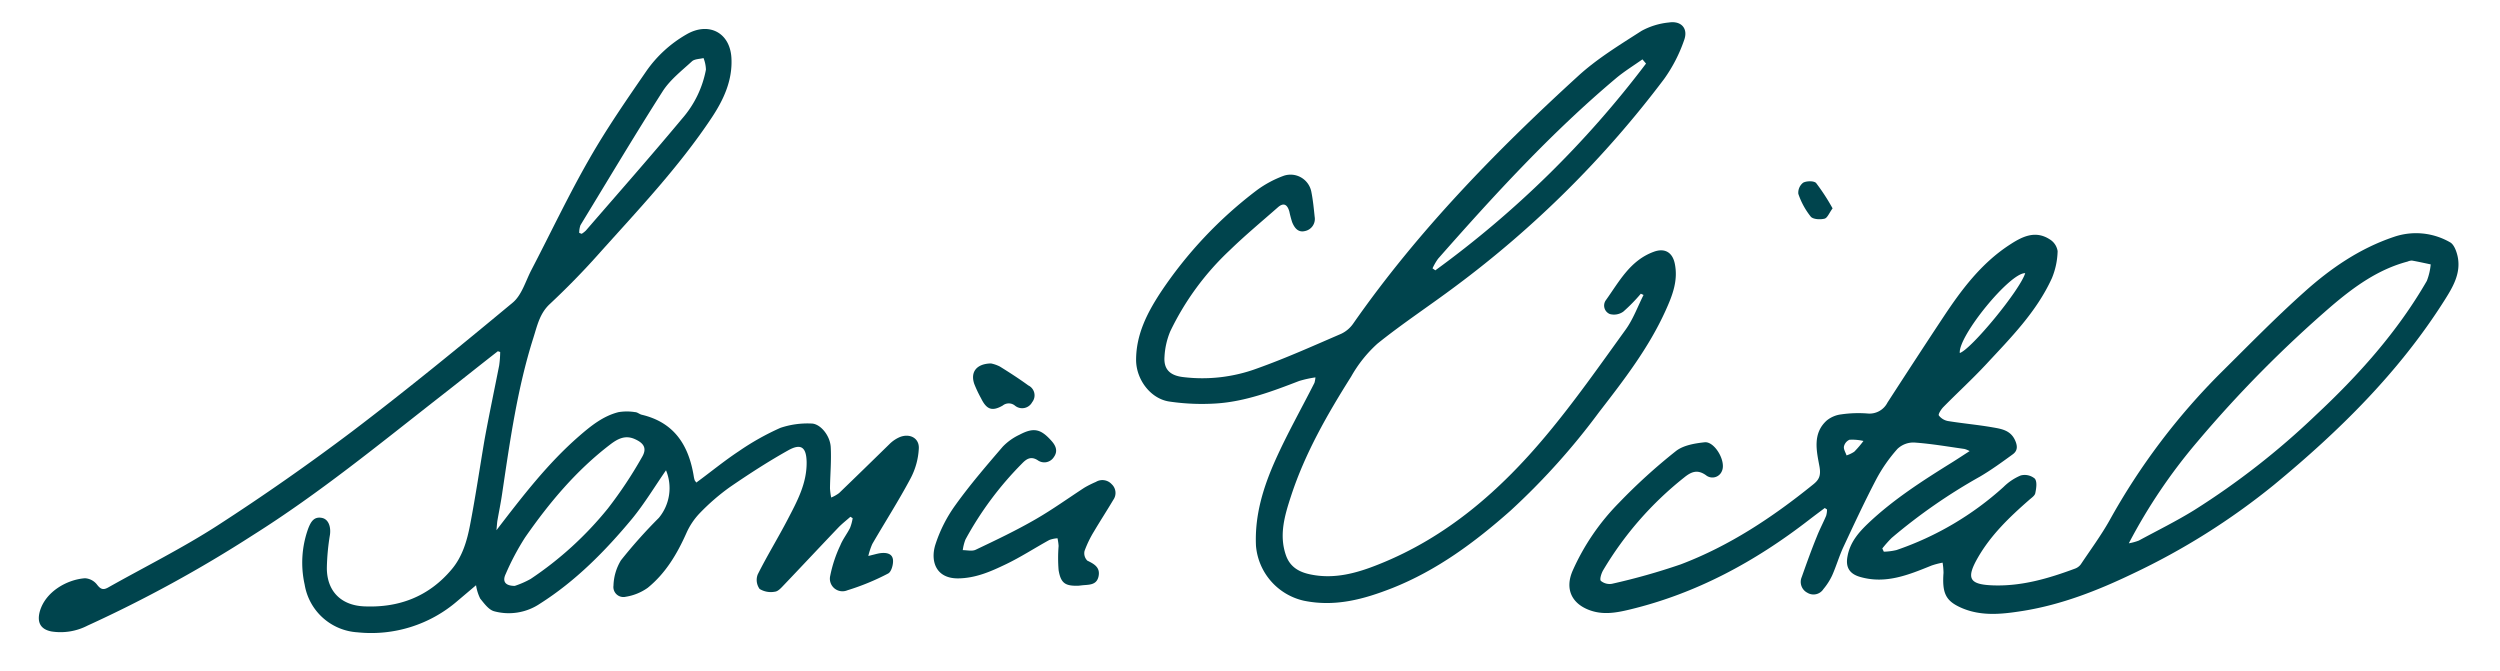
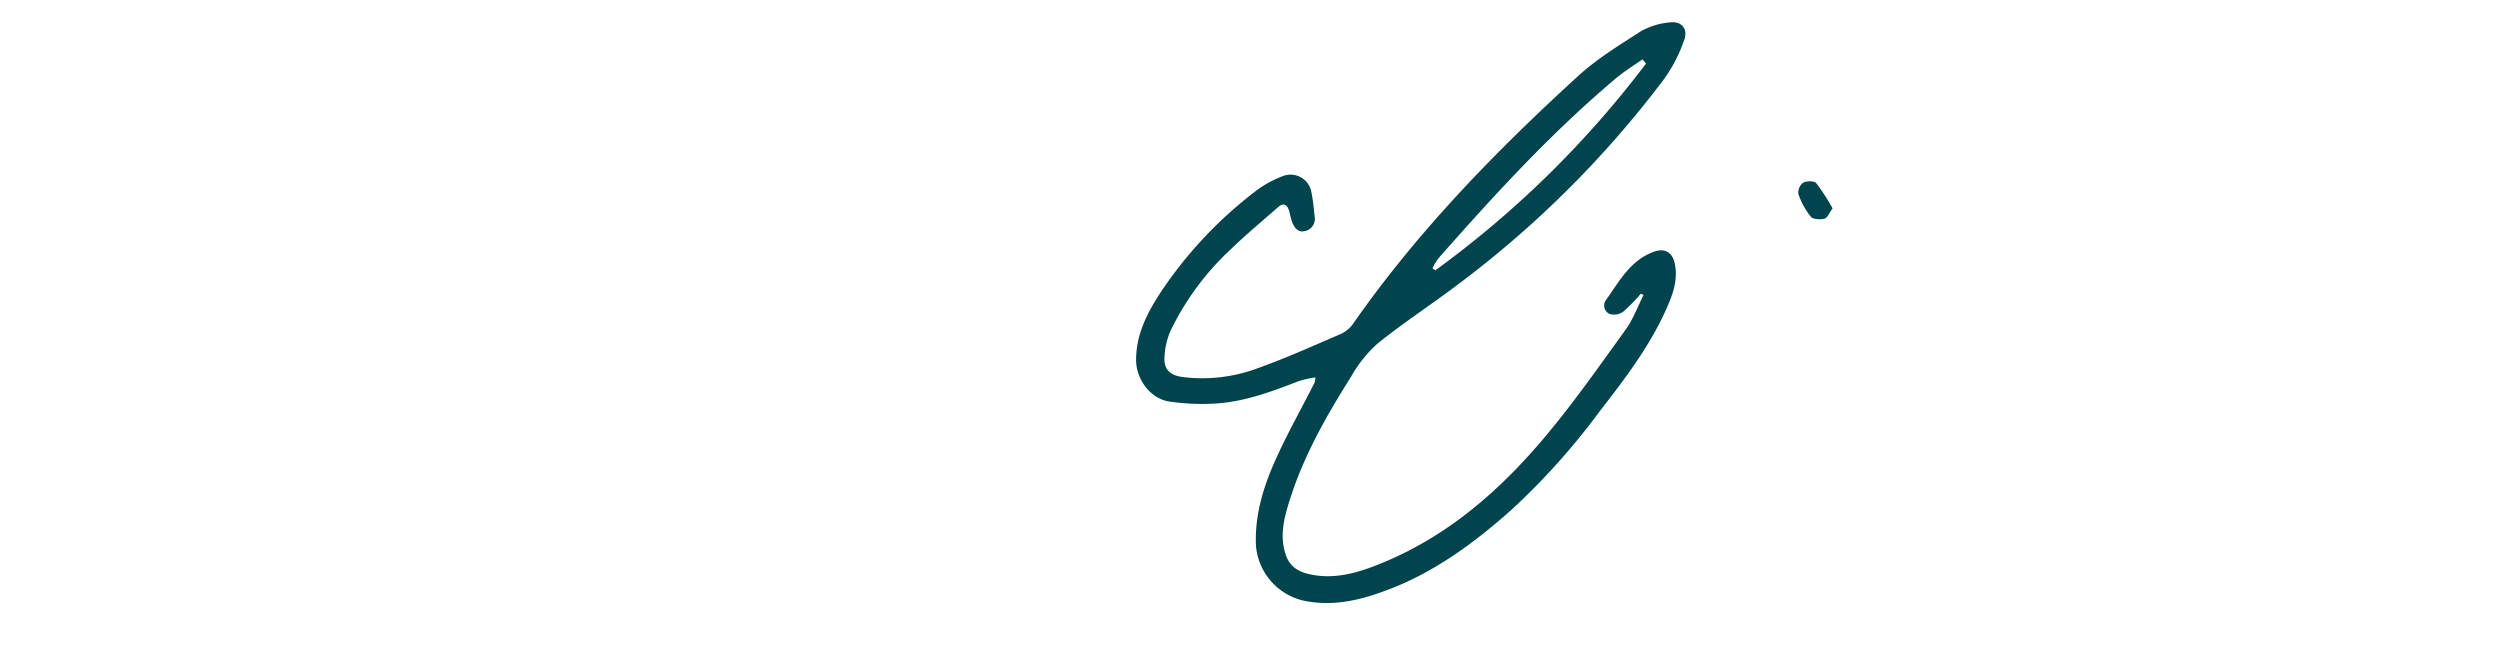
<svg xmlns="http://www.w3.org/2000/svg" id="Layer_1" data-name="Layer 1" viewBox="0 0 515.91 138.57">
  <defs>
    <style>.cls-1{fill:#00444d;}</style>
  </defs>
-   <path class="cls-1" d="M143.7,99.58c3-2.2,5.76-4.48,8.76-6.46a53.12,53.12,0,0,1,8.6-4.83,17.53,17.53,0,0,1,6.37-.89c1.8,0,3.83,2.39,4,4.8.16,2.84-.11,5.7-.15,8.55a12.62,12.62,0,0,0,.25,1.92,7.17,7.17,0,0,0,1.63-.92c3.5-3.37,7-6.79,10.45-10.16a6.81,6.81,0,0,1,2-1.36c2.07-.88,4.12.14,4,2.33a14.79,14.79,0,0,1-1.7,6.16c-2.45,4.61-5.27,9-7.9,13.54a14.42,14.42,0,0,0-.82,2.47c1.15-.27,1.78-.47,2.43-.57,1.2-.16,2.51,0,2.66,1.36.1.93-.33,2.49-1,2.83a49.16,49.16,0,0,1-8.4,3.46,2.6,2.6,0,0,1-3.55-3,26.87,26.87,0,0,1,2.09-6.29c.51-1.26,1.39-2.36,2-3.58a9.79,9.79,0,0,0,.54-2l-.46-.3c-.83.74-1.72,1.42-2.49,2.22-3.74,3.92-7.44,7.88-11.19,11.81-.55.57-1.2,1.35-1.88,1.43a4.47,4.47,0,0,1-3.18-.56,3.15,3.15,0,0,1-.39-3c1.92-3.84,4.18-7.51,6.16-11.31s4-7.48,3.93-11.92c-.07-3-1.13-3.87-3.8-2.38-4.11,2.3-8.09,4.88-12,7.56a44.73,44.73,0,0,0-6.22,5.37,14.32,14.32,0,0,0-2.77,4.1c-1.92,4.32-4.29,8.33-8,11.34a10.68,10.68,0,0,1-4.54,1.85,2.07,2.07,0,0,1-2.53-2.3,10.63,10.63,0,0,1,1.54-5.22,102.78,102.78,0,0,1,7.82-8.76,9.62,9.62,0,0,0,1.48-9.82c-2.32,3.34-4.42,6.85-7,10-5.55,6.68-11.64,12.85-19,17.52a11.51,11.51,0,0,1-9.51,1.56c-1.11-.33-2-1.59-2.83-2.6a9.28,9.28,0,0,1-.86-2.76L94.42,124a27.19,27.19,0,0,1-20.62,6.49,11.79,11.79,0,0,1-10.93-9.85A20.74,20.74,0,0,1,63.63,109c.51-1.27,1.14-2.46,2.82-2.12,1.3.26,1.88,1.77,1.64,3.49a46.41,46.41,0,0,0-.64,6.84c0,4.76,2.9,7.7,7.65,7.92,7.2.33,13.36-2,18.08-7.6,2.24-2.63,3.2-5.93,3.83-9.23,1.13-5.87,2-11.79,3-17.67.93-5.08,2-10.13,3-15.21a21.27,21.27,0,0,0,.21-2.78l-.48-.16c-4,3.11-7.89,6.24-11.86,9.33-12.61,9.85-25,20-38.59,28.56A270.49,270.49,0,0,1,18.07,129.1a12.12,12.12,0,0,1-7.45,1.21c-2.25-.44-3-1.86-2.42-4.08,1.15-4.15,5.66-6.64,9.34-6.9A3.38,3.38,0,0,1,20,120.62c.72.94,1.26,1.21,2.29.63,7.55-4.25,15.33-8.12,22.59-12.8C54.38,102.31,63.69,95.8,72.71,89,84,80.42,94.94,71.48,105.81,62.45c1.85-1.54,2.64-4.39,3.82-6.68,4-7.67,7.69-15.5,12-23,3.57-6.25,7.7-12.21,11.79-18.15a25.63,25.63,0,0,1,8.22-7.51c4.57-2.67,9-.43,9.3,4.84.26,4.64-1.63,8.67-4.1,12.38-6.82,10.25-15.3,19.15-23.48,28.29-3.15,3.53-6.48,6.92-9.93,10.15-2.08,1.95-2.58,4.5-3.36,6.94-3.35,10.55-4.85,21.48-6.48,32.38-.26,1.78-.63,3.55-.94,5.33-.08.49-.1,1-.2,2,5.49-7.16,10.63-13.82,17-19.37,2.45-2.13,5-4.2,8.2-5a10.55,10.55,0,0,1,3.41,0c.47,0,.9.43,1.38.54,6.74,1.59,9.7,6.34,10.73,12.72a4.55,4.55,0,0,0,.17.73C143.37,99.18,143.47,99.27,143.7,99.58Zm-37.48,21.33a18.45,18.45,0,0,0,3.29-1.44,71.54,71.54,0,0,0,15.95-14.56,87.54,87.54,0,0,0,7-10.53c1.1-1.82.47-2.93-1.51-3.79s-3.52,0-5,1.12c-7,5.34-12.58,12-17.59,19.2a52,52,0,0,0-4,7.54C103.62,120,104.27,120.89,106.22,120.91Zm13.31-72.85.51.19a5.2,5.2,0,0,0,.86-.67c6.64-7.67,13.35-15.28,19.85-23.08a21.36,21.36,0,0,0,4.93-10.13,7.06,7.06,0,0,0-.5-2.39c-.81.21-1.85.18-2.39.68-2.1,1.93-4.47,3.77-6,6.12-5.82,9.12-11.35,18.42-17,27.68A4.8,4.8,0,0,0,119.53,48.06Z" />
-   <path class="cls-1" d="M388.75,113.85a12.53,12.53,0,0,0,2.62-.34,63.53,63.53,0,0,0,22.07-13A11.23,11.23,0,0,1,417,98.12a3.24,3.24,0,0,1,2.91.65c.52.64.31,2,.1,3-.11.56-.84,1-1.35,1.47-4,3.5-7.8,7.15-10.49,11.82-2.48,4.32-1.8,5.57,3.15,5.74,5.93.2,11.46-1.44,16.92-3.47a2.57,2.57,0,0,0,1.17-.88c2-3,4.15-5.91,5.89-9a136.39,136.39,0,0,1,23.23-30.75c5.62-5.57,11.16-11.24,17.06-16.5,5.39-4.83,11.35-8.92,18.35-11.29A14.06,14.06,0,0,1,505.6,50c.8.43,1.3,1.77,1.54,2.79.81,3.53-.95,6.45-2.72,9.24-9.37,14.8-21.67,26.9-35.12,38a143,143,0,0,1-29.2,18.37c-7.21,3.46-14.65,6.38-22.59,7.66-4.29.68-8.68,1.21-12.88-.68-3.13-1.41-3.86-3-3.56-7.18a13.53,13.53,0,0,0-.19-2.09,17,17,0,0,0-2.23.58c-4.76,1.92-9.48,3.91-14.81,2.36-2.18-.63-3-2-2.59-4.19.5-2.88,2.24-4.92,4.24-6.83,5.26-5,11.37-8.89,17.51-12.71,1.1-.69,2.18-1.41,3.46-2.23a4.8,4.8,0,0,0-1.06-.44c-3.45-.49-6.91-1.09-10.38-1.33a4.77,4.77,0,0,0-3.46,1.32,31.94,31.94,0,0,0-4.35,6.23c-2.42,4.62-4.62,9.35-6.83,14.08-.87,1.89-1.45,3.92-2.3,5.82a12.86,12.86,0,0,1-1.79,2.79,2.43,2.43,0,0,1-3.32.76,2.52,2.52,0,0,1-1.16-3.23c1-2.83,2-5.62,3.13-8.39.57-1.45,1.3-2.82,1.91-4.26a4.54,4.54,0,0,0,.18-1.3l-.46-.31c-1.12.84-2.24,1.67-3.34,2.52-11.07,8.56-23.15,15.11-36.84,18.42-2.77.67-5.57,1.21-8.46.11-3.67-1.4-5-4.43-3.39-8.11a47.14,47.14,0,0,1,9.55-14A117.06,117.06,0,0,1,345.83,93.1c1.53-1.21,3.9-1.61,5.95-1.83s4.49,3.92,3.56,5.94a2.11,2.11,0,0,1-3.3.85c-1.78-1.26-3.06-.68-4.48.47a69.94,69.94,0,0,0-16.74,19.17c-.37.64-.75,1.87-.46,2.17a2.83,2.83,0,0,0,2.31.6,133.73,133.73,0,0,0,14.16-4c10.05-3.81,18.93-9.7,27.26-16.43,1.28-1,1.74-1.84,1.37-3.84-.58-3.11-1.46-6.76,1.52-9.43a5.85,5.85,0,0,1,3-1.26,24.49,24.49,0,0,1,5.41-.18,4.15,4.15,0,0,0,4.12-2.26c3.83-5.91,7.66-11.8,11.55-17.67,3.73-5.63,7.76-11,13.51-14.79,2.6-1.71,5.38-3.22,8.48-1.18a3.46,3.46,0,0,1,1.57,2.39,15.57,15.57,0,0,1-1.18,5.58c-3.19,7-8.54,12.35-13.66,17.87-2.8,3-5.85,5.79-8.73,8.72-.47.48-1.12,1.49-.94,1.75A3.08,3.08,0,0,0,402,86.89c3.07.5,6.19.77,9.26,1.31,1.74.3,3.58.59,4.52,2.54.56,1.17.67,2.22-.4,3-2.21,1.61-4.43,3.23-6.78,4.61A115.31,115.31,0,0,0,390.38,111a25.34,25.34,0,0,0-1.94,2.18Zm50.56-1.73a11.33,11.33,0,0,0,2.05-.56c3.83-2.07,7.74-4,11.45-6.29a158.54,158.54,0,0,0,25-19.52c8.87-8.27,16.92-17.24,23-27.78a12.42,12.42,0,0,0,.8-3.41c-1.29-.27-2.58-.56-3.87-.79a2.4,2.4,0,0,0-.91.21c-6.07,1.61-11,5.19-15.67,9.16a249.79,249.79,0,0,0-27.69,28A113.06,113.06,0,0,0,439.31,112.12ZM417.93,56.37c-3.19-.09-13.84,13-13.5,16.48C406.81,72.07,416.86,59.87,417.93,56.37ZM384.55,91a10.23,10.23,0,0,0-2.89-.25,2,2,0,0,0-1.14,1.41c-.09.56.34,1.21.54,1.82a6.68,6.68,0,0,0,1.59-.76A21.43,21.43,0,0,0,384.55,91Z" />
  <path class="cls-1" d="M338.61,60.61a35.18,35.18,0,0,1-3.62,3.7,3.3,3.3,0,0,1-2.77.5,1.89,1.89,0,0,1-.82-2.87c2.76-3.85,5-8.22,9.93-10,2.21-.79,3.79.12,4.28,2.43.74,3.52-.49,6.63-1.89,9.72-3.49,7.73-8.64,14.38-13.76,21a143,143,0,0,1-18.22,20.27c-7.36,6.52-15.19,12.33-24.43,16-5.86,2.3-11.74,3.93-18.22,2.61a12.71,12.71,0,0,1-9.9-11.31c-.3-6.38,1.54-12.22,4.07-17.86,2.42-5.38,5.34-10.54,8-15.8a6,6,0,0,0,.2-1.12,22.9,22.9,0,0,0-3.36.74c-5.54,2.14-11.11,4.24-17.08,4.64a46,46,0,0,1-9.67-.39c-3.9-.55-6.89-4.54-6.9-8.58,0-5.22,2.24-9.63,5-13.86a86.66,86.66,0,0,1,20-21.24,22.41,22.41,0,0,1,5.42-2.9,4.37,4.37,0,0,1,5.74,3.27c.34,1.7.51,3.45.69,5.18a2.55,2.55,0,0,1-2,2.94c-1.42.36-2.18-.67-2.65-1.84a22.09,22.09,0,0,1-.57-2.16c-.39-1.41-1.13-2-2.4-.87-3.31,2.91-6.72,5.74-9.88,8.81a56.35,56.35,0,0,0-12.31,16.78,15.69,15.69,0,0,0-1.18,5.22c-.19,2.58,1.13,3.84,3.72,4.18A32.62,32.62,0,0,0,259.52,76c5.85-2.09,11.54-4.65,17.26-7.12a6.3,6.3,0,0,0,2.5-2.14c13.27-19,29.36-35.51,46.42-51.08,3.92-3.58,8.56-6.4,13.06-9.29a14.74,14.74,0,0,1,5.65-1.73c2.52-.39,4,1.22,3.15,3.6a31.31,31.31,0,0,1-4.14,8.05,212.53,212.53,0,0,1-43.07,42.8c-5.34,4-10.92,7.66-16.1,11.83a26.89,26.89,0,0,0-5.42,6.79c-4.92,7.8-9.51,15.81-12.4,24.63-1.28,3.93-2.53,8-1.07,12.22.86,2.51,2.82,3.54,5.16,4,4.92,1,9.52-.3,14-2.1,14-5.57,25-15.18,34.47-26.5,5.87-7,11.13-14.52,16.48-21.93,1.56-2.16,2.49-4.76,3.7-7.16Zm1.07-47.49-.74-.87c-1.84,1.3-3.78,2.49-5.49,3.93-13.38,11.26-25.14,24.11-36.67,37.2a11.51,11.51,0,0,0-1.16,2l.58.41A207.34,207.34,0,0,0,339.68,13.12Z" />
-   <path class="cls-1" d="M222.58,120.87c-2.73.09-3.66-.48-4.12-3.2a30.6,30.6,0,0,1,0-5,10.88,10.88,0,0,0-.23-1.59,5.84,5.84,0,0,0-1.7.36c-3,1.65-5.88,3.53-8.95,5s-6.21,2.89-9.91,2.92c-4.55,0-5.68-3.56-4.66-6.91a29.31,29.31,0,0,1,4.19-8.27c3-4.18,6.38-8.1,9.73-12a11.66,11.66,0,0,1,3.46-2.47c2.93-1.55,4.38-1.21,6.58,1.25.9,1,1.4,2.11.51,3.36a2.33,2.33,0,0,1-3.33.66c-1.45-.93-2.38-.22-3.25.68a69,69,0,0,0-11.66,15.67,9.35,9.35,0,0,0-.56,2.2c.9,0,1.93.27,2.66-.08,4.21-2,8.42-4,12.47-6.35,3.46-2,6.69-4.33,10-6.48a21.28,21.28,0,0,1,2.34-1.17,2.59,2.59,0,0,1,3.25.46,2.46,2.46,0,0,1,.34,3.25c-1.3,2.19-2.69,4.33-4,6.54a22.24,22.24,0,0,0-1.93,4,2.14,2.14,0,0,0,.58,2c1.46.7,2.72,1.43,2.3,3.29s-2.09,1.64-3.48,1.81Z" />
-   <path class="cls-1" d="M204.5,75a7.29,7.29,0,0,1,1.82.63c2,1.24,4,2.53,5.89,3.91A2.27,2.27,0,0,1,213,83a2.34,2.34,0,0,1-3.56.7,2,2,0,0,0-2.53,0c-2.18,1.24-3.31.82-4.44-1.48a25.25,25.25,0,0,1-1.42-3C200.22,76.77,201.51,75.07,204.5,75Z" />
  <path class="cls-1" d="M378.18,43c-.69.92-1.07,2-1.68,2.13-.89.22-2.36.14-2.83-.43A15.42,15.42,0,0,1,371.11,40a2.61,2.61,0,0,1,1-2.3c.71-.39,2.27-.4,2.68.08A42.74,42.74,0,0,1,378.18,43Z" />
</svg>